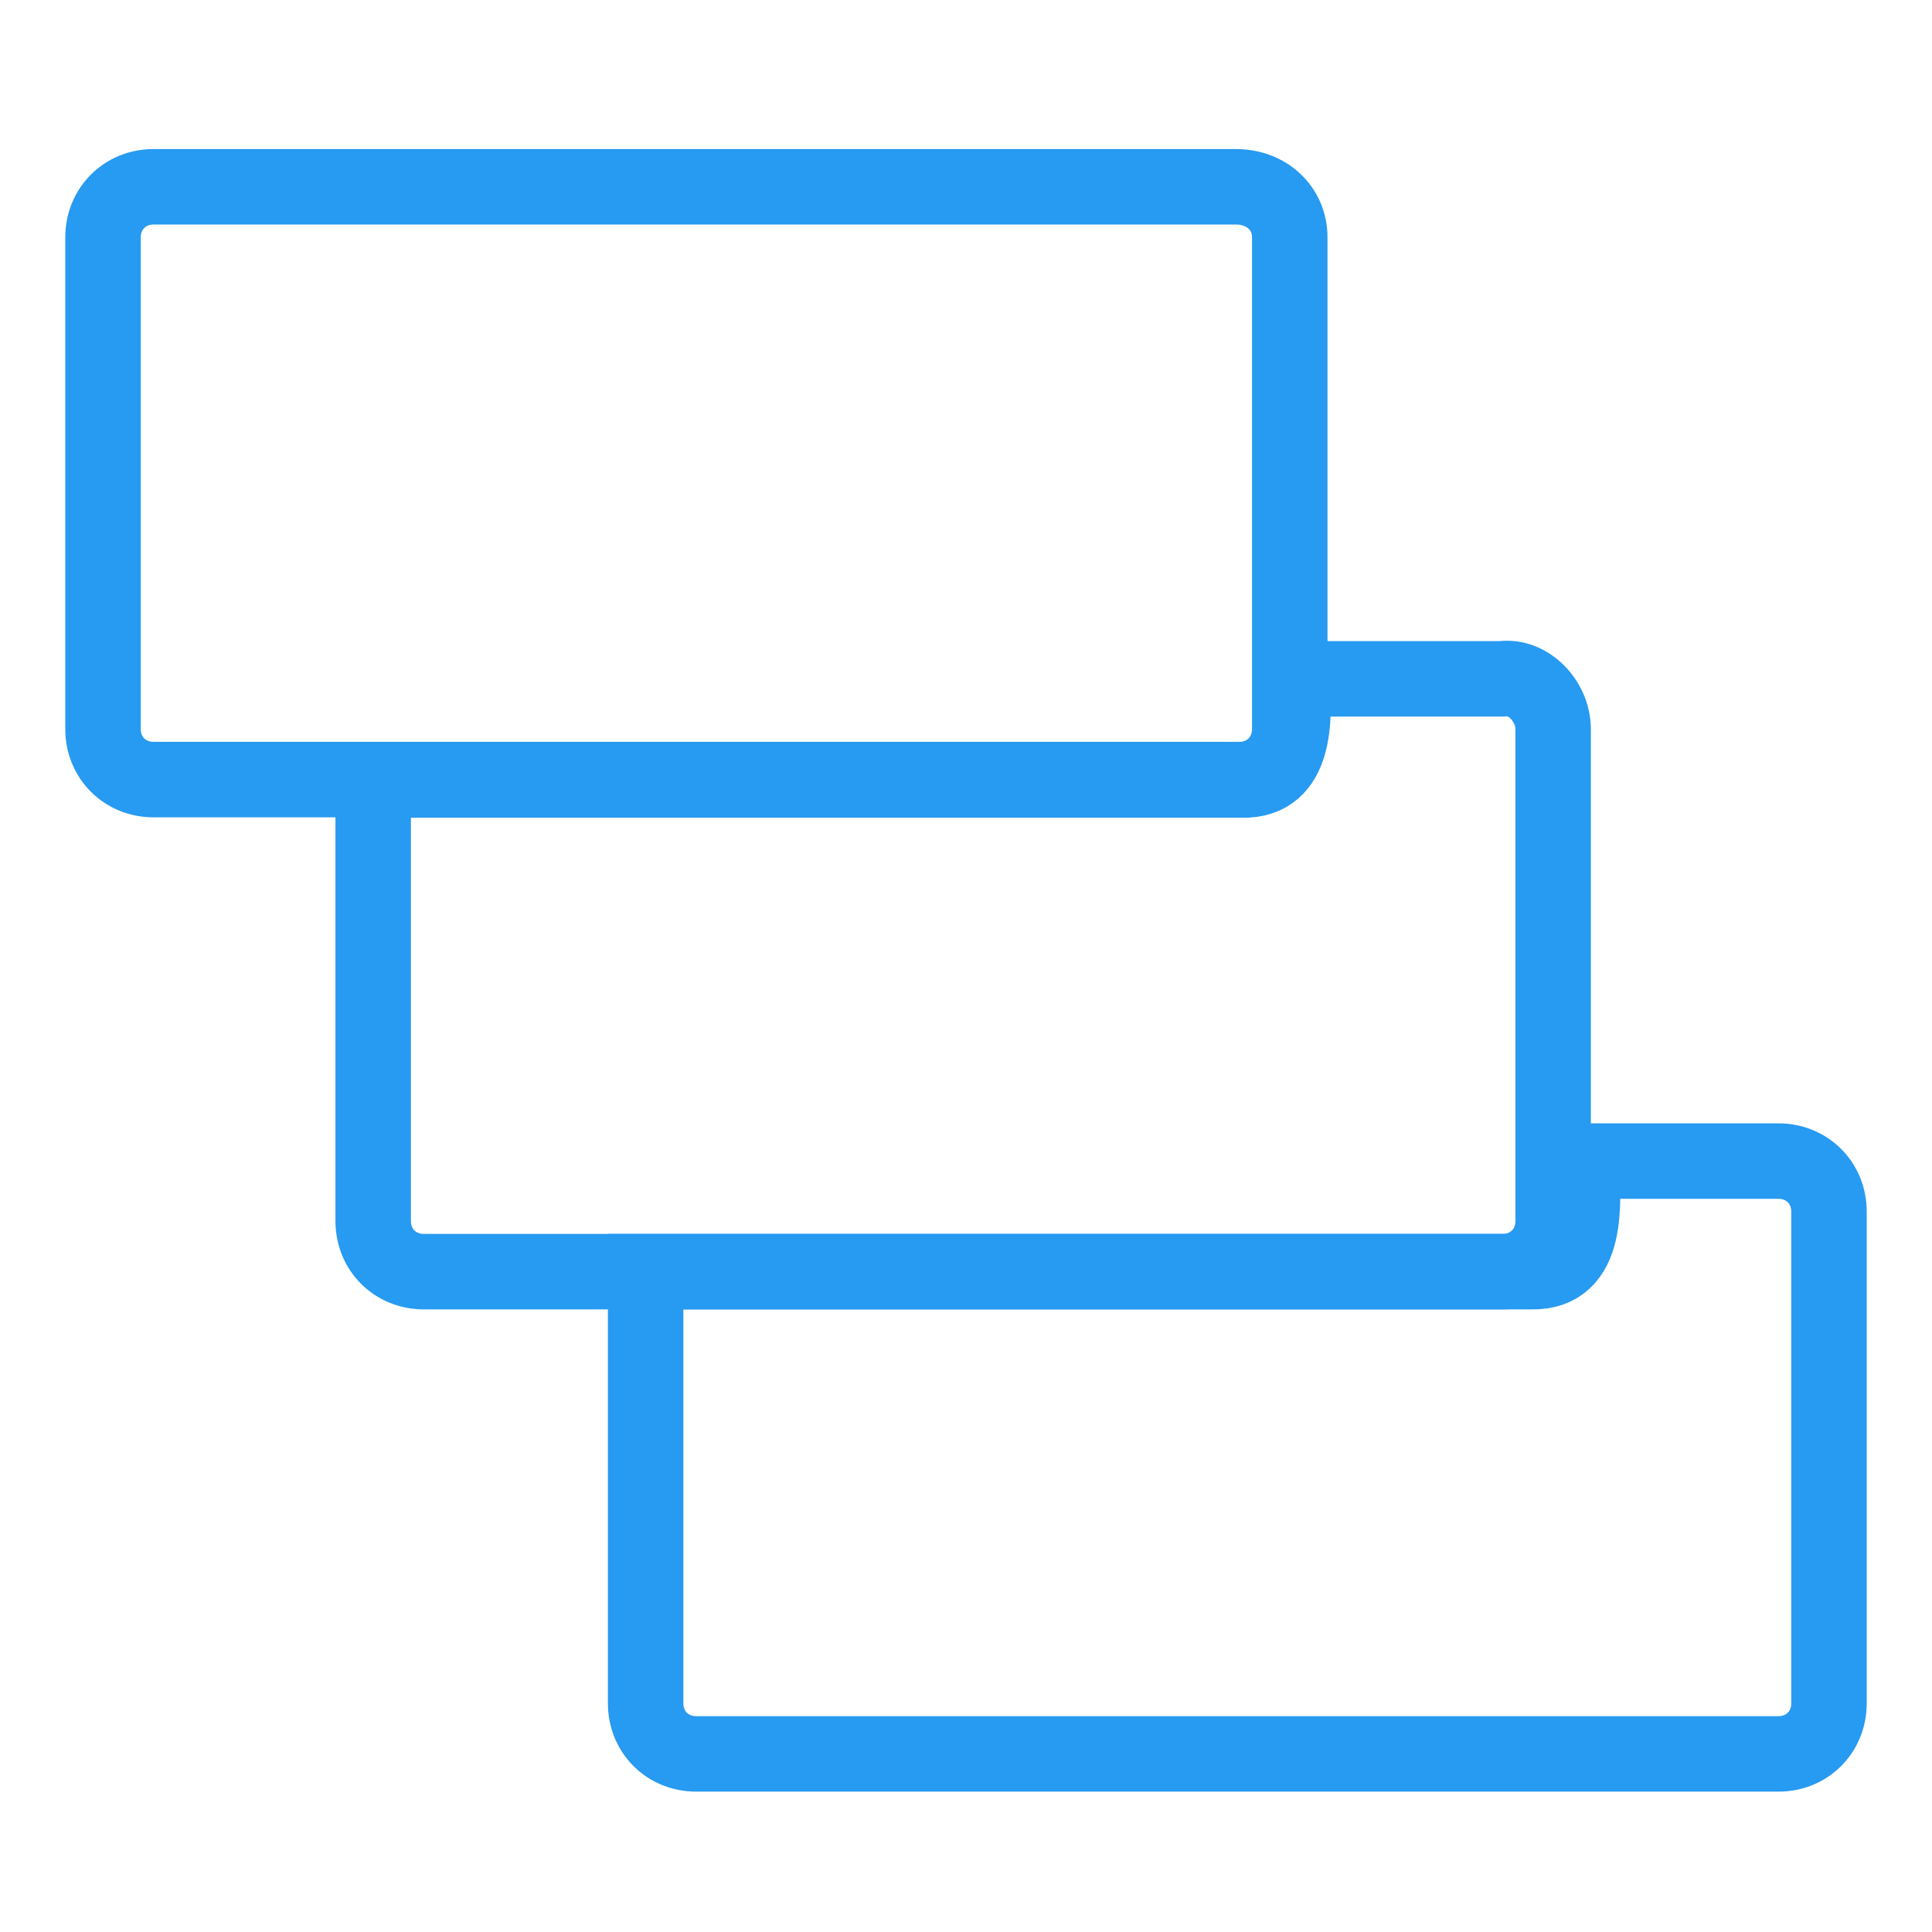
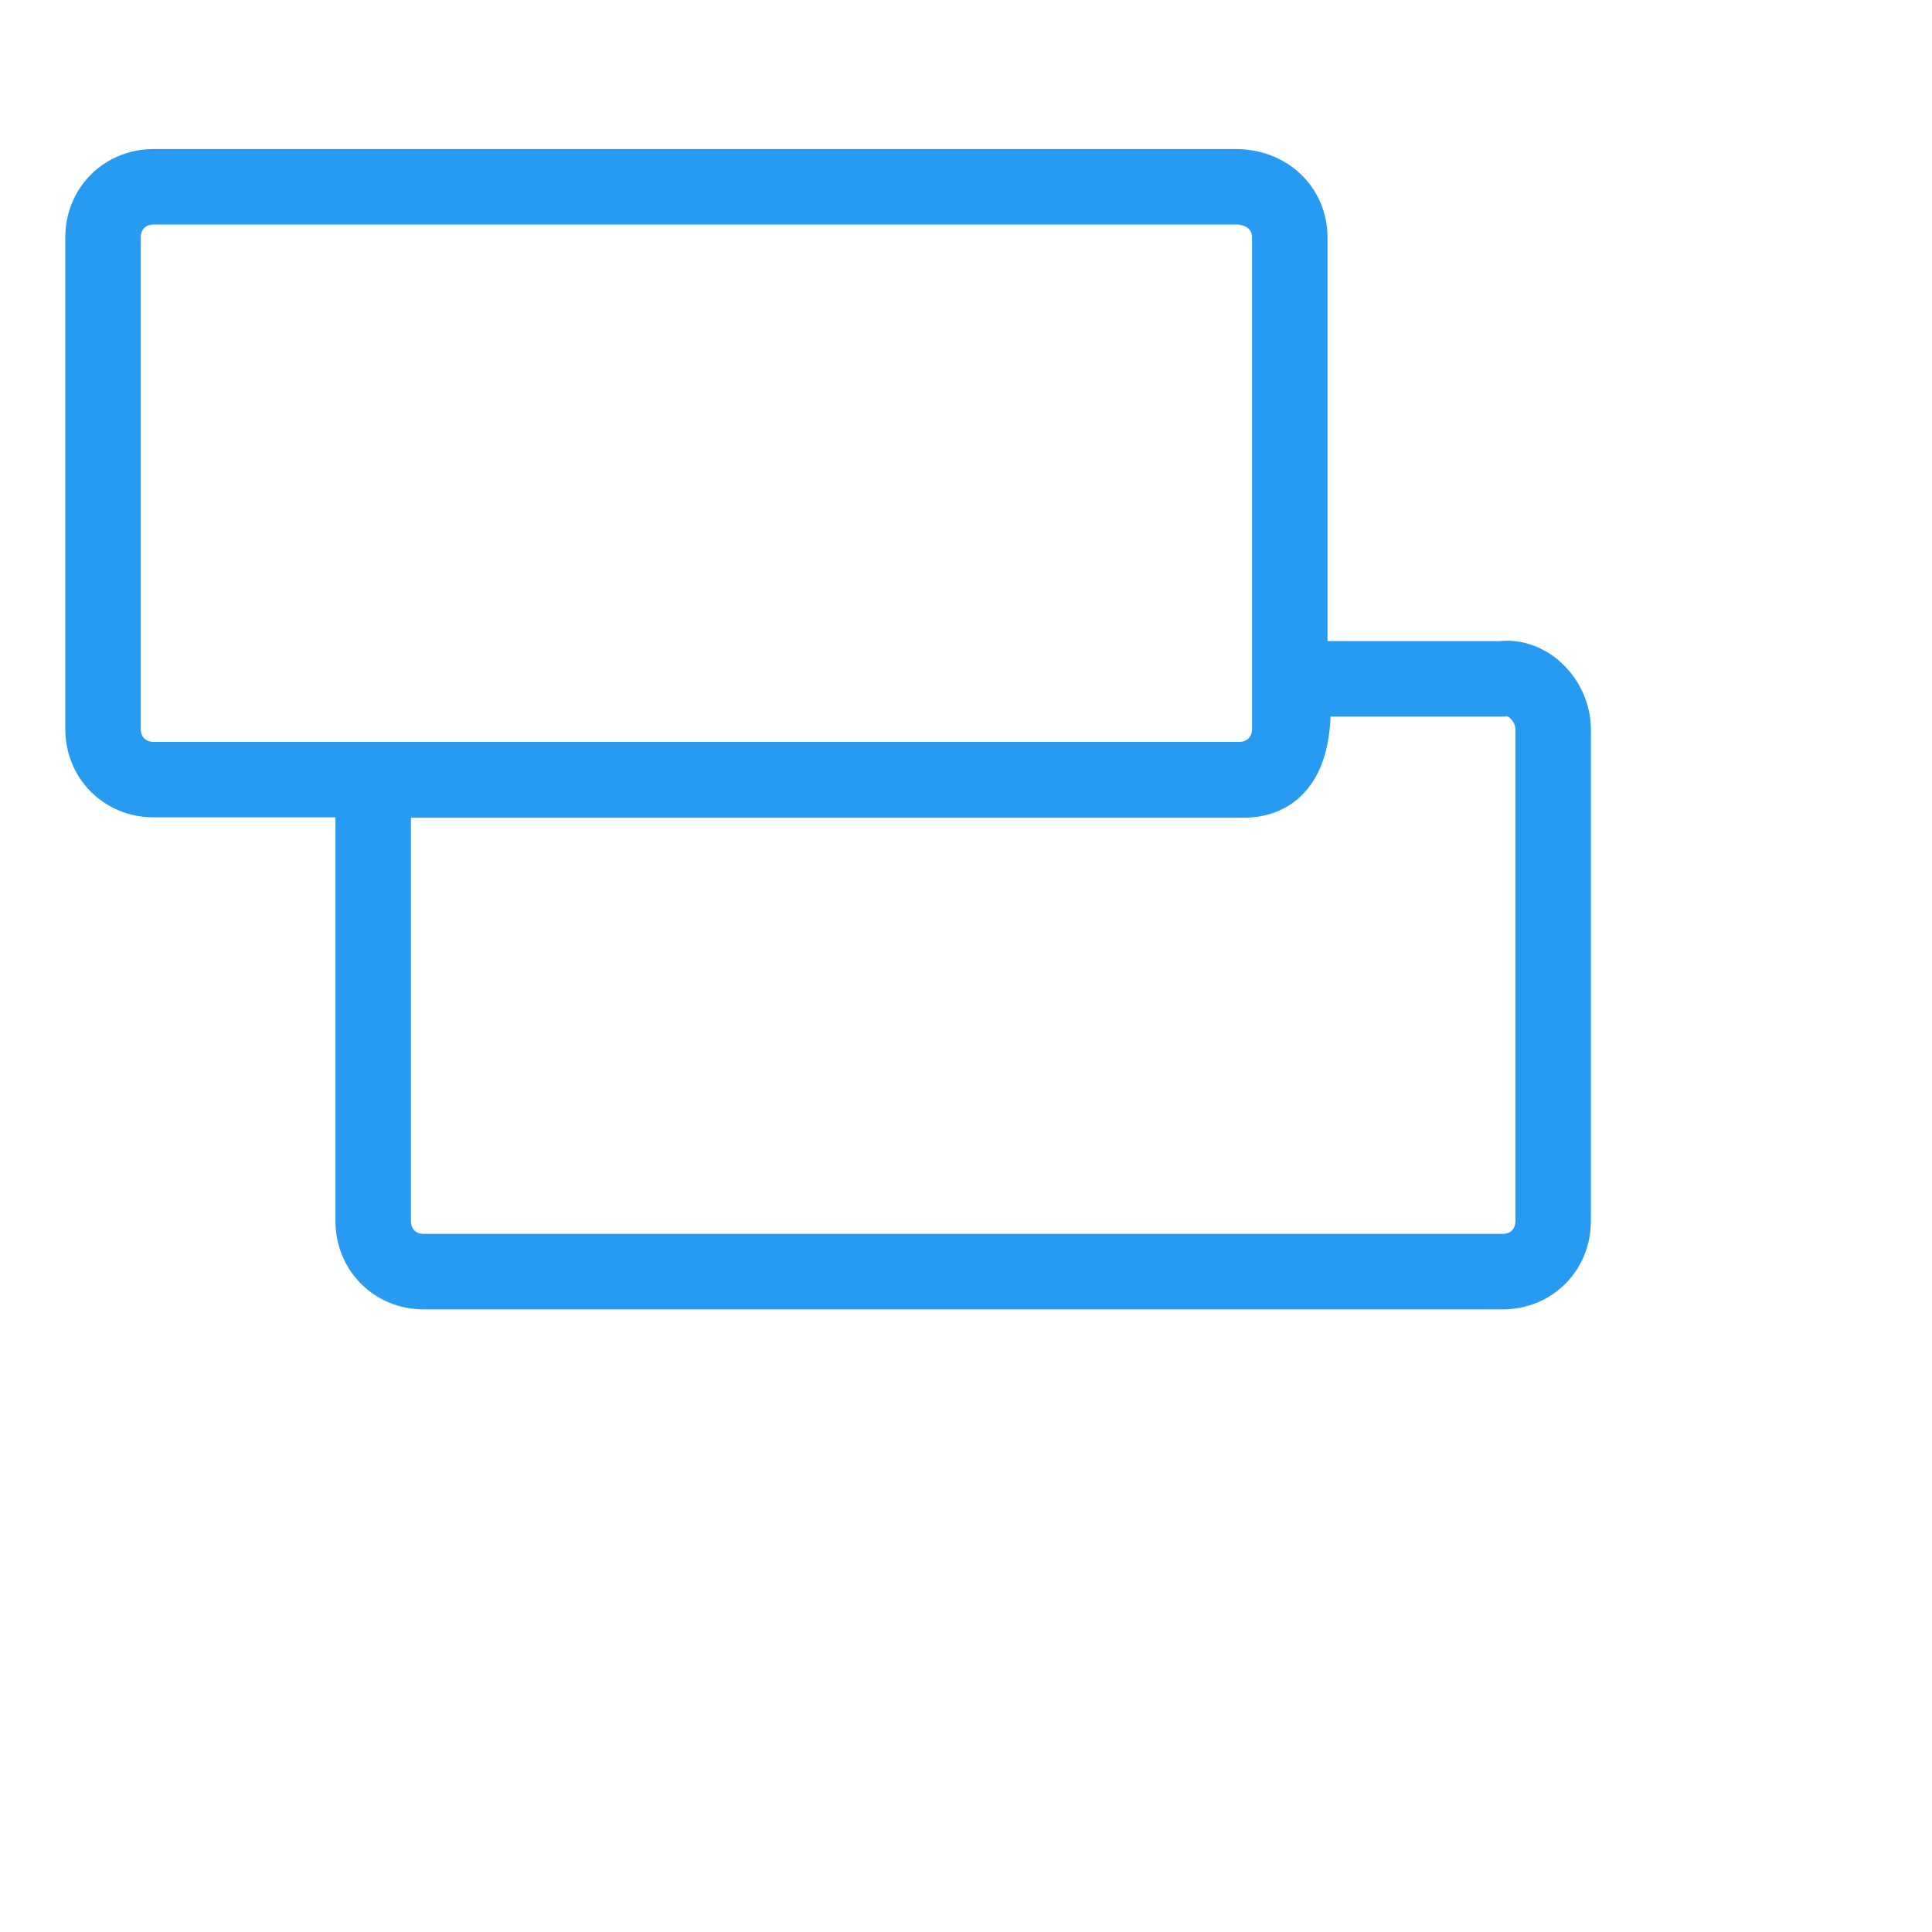
<svg xmlns="http://www.w3.org/2000/svg" version="1.1" id="Layer_1" x="0px" y="0px" viewBox="0 0 512 512" style="enable-background:new 0 0 512 512;" xml:space="preserve">
  <style type="text/css">
	.st0{fill:none;stroke:#001427;stroke-width:8;stroke-miterlimit:10;}
	.st1{fill:none;stroke:#279AF1;stroke-width:11;stroke-miterlimit:10;}
	.st2{fill:none;stroke:#279AF1;stroke-width:20;stroke-miterlimit:10;}
</style>
  <g>
    <path class="st2" d="M341.8,62.9v130.3c0,7.6-5.8,13.4-13.4,13.4H40.7c-7.6,0-13.4-5.8-13.4-13.4V62.9c0-7.6,5.8-13.4,13.4-13.4   h286.8C335.8,49.5,341.8,55.3,341.8,62.9z" />
    <path class="st2" d="M411.6,193.3v130.3c0,7.6-5.8,13.4-13.4,13.4H112.3c-7.6,0-13.4-5.8-13.4-13.4V206.7h230.2   c14.6,0.4,13.9-16.5,13.4-26.8H398C404.9,178.9,411.6,185.7,411.6,193.3z" />
-     <path class="st2" d="M484.7,321.1v130.3c0,7.6-5.8,13.4-13.4,13.4H184.5c-7.6,0-13.4-5.8-13.4-13.4V337h234.7   c15.7,0.4,13.6-18.7,13.4-29.3h52.1C478.9,307.7,484.7,313.5,484.7,321.1z" />
  </g>
</svg>